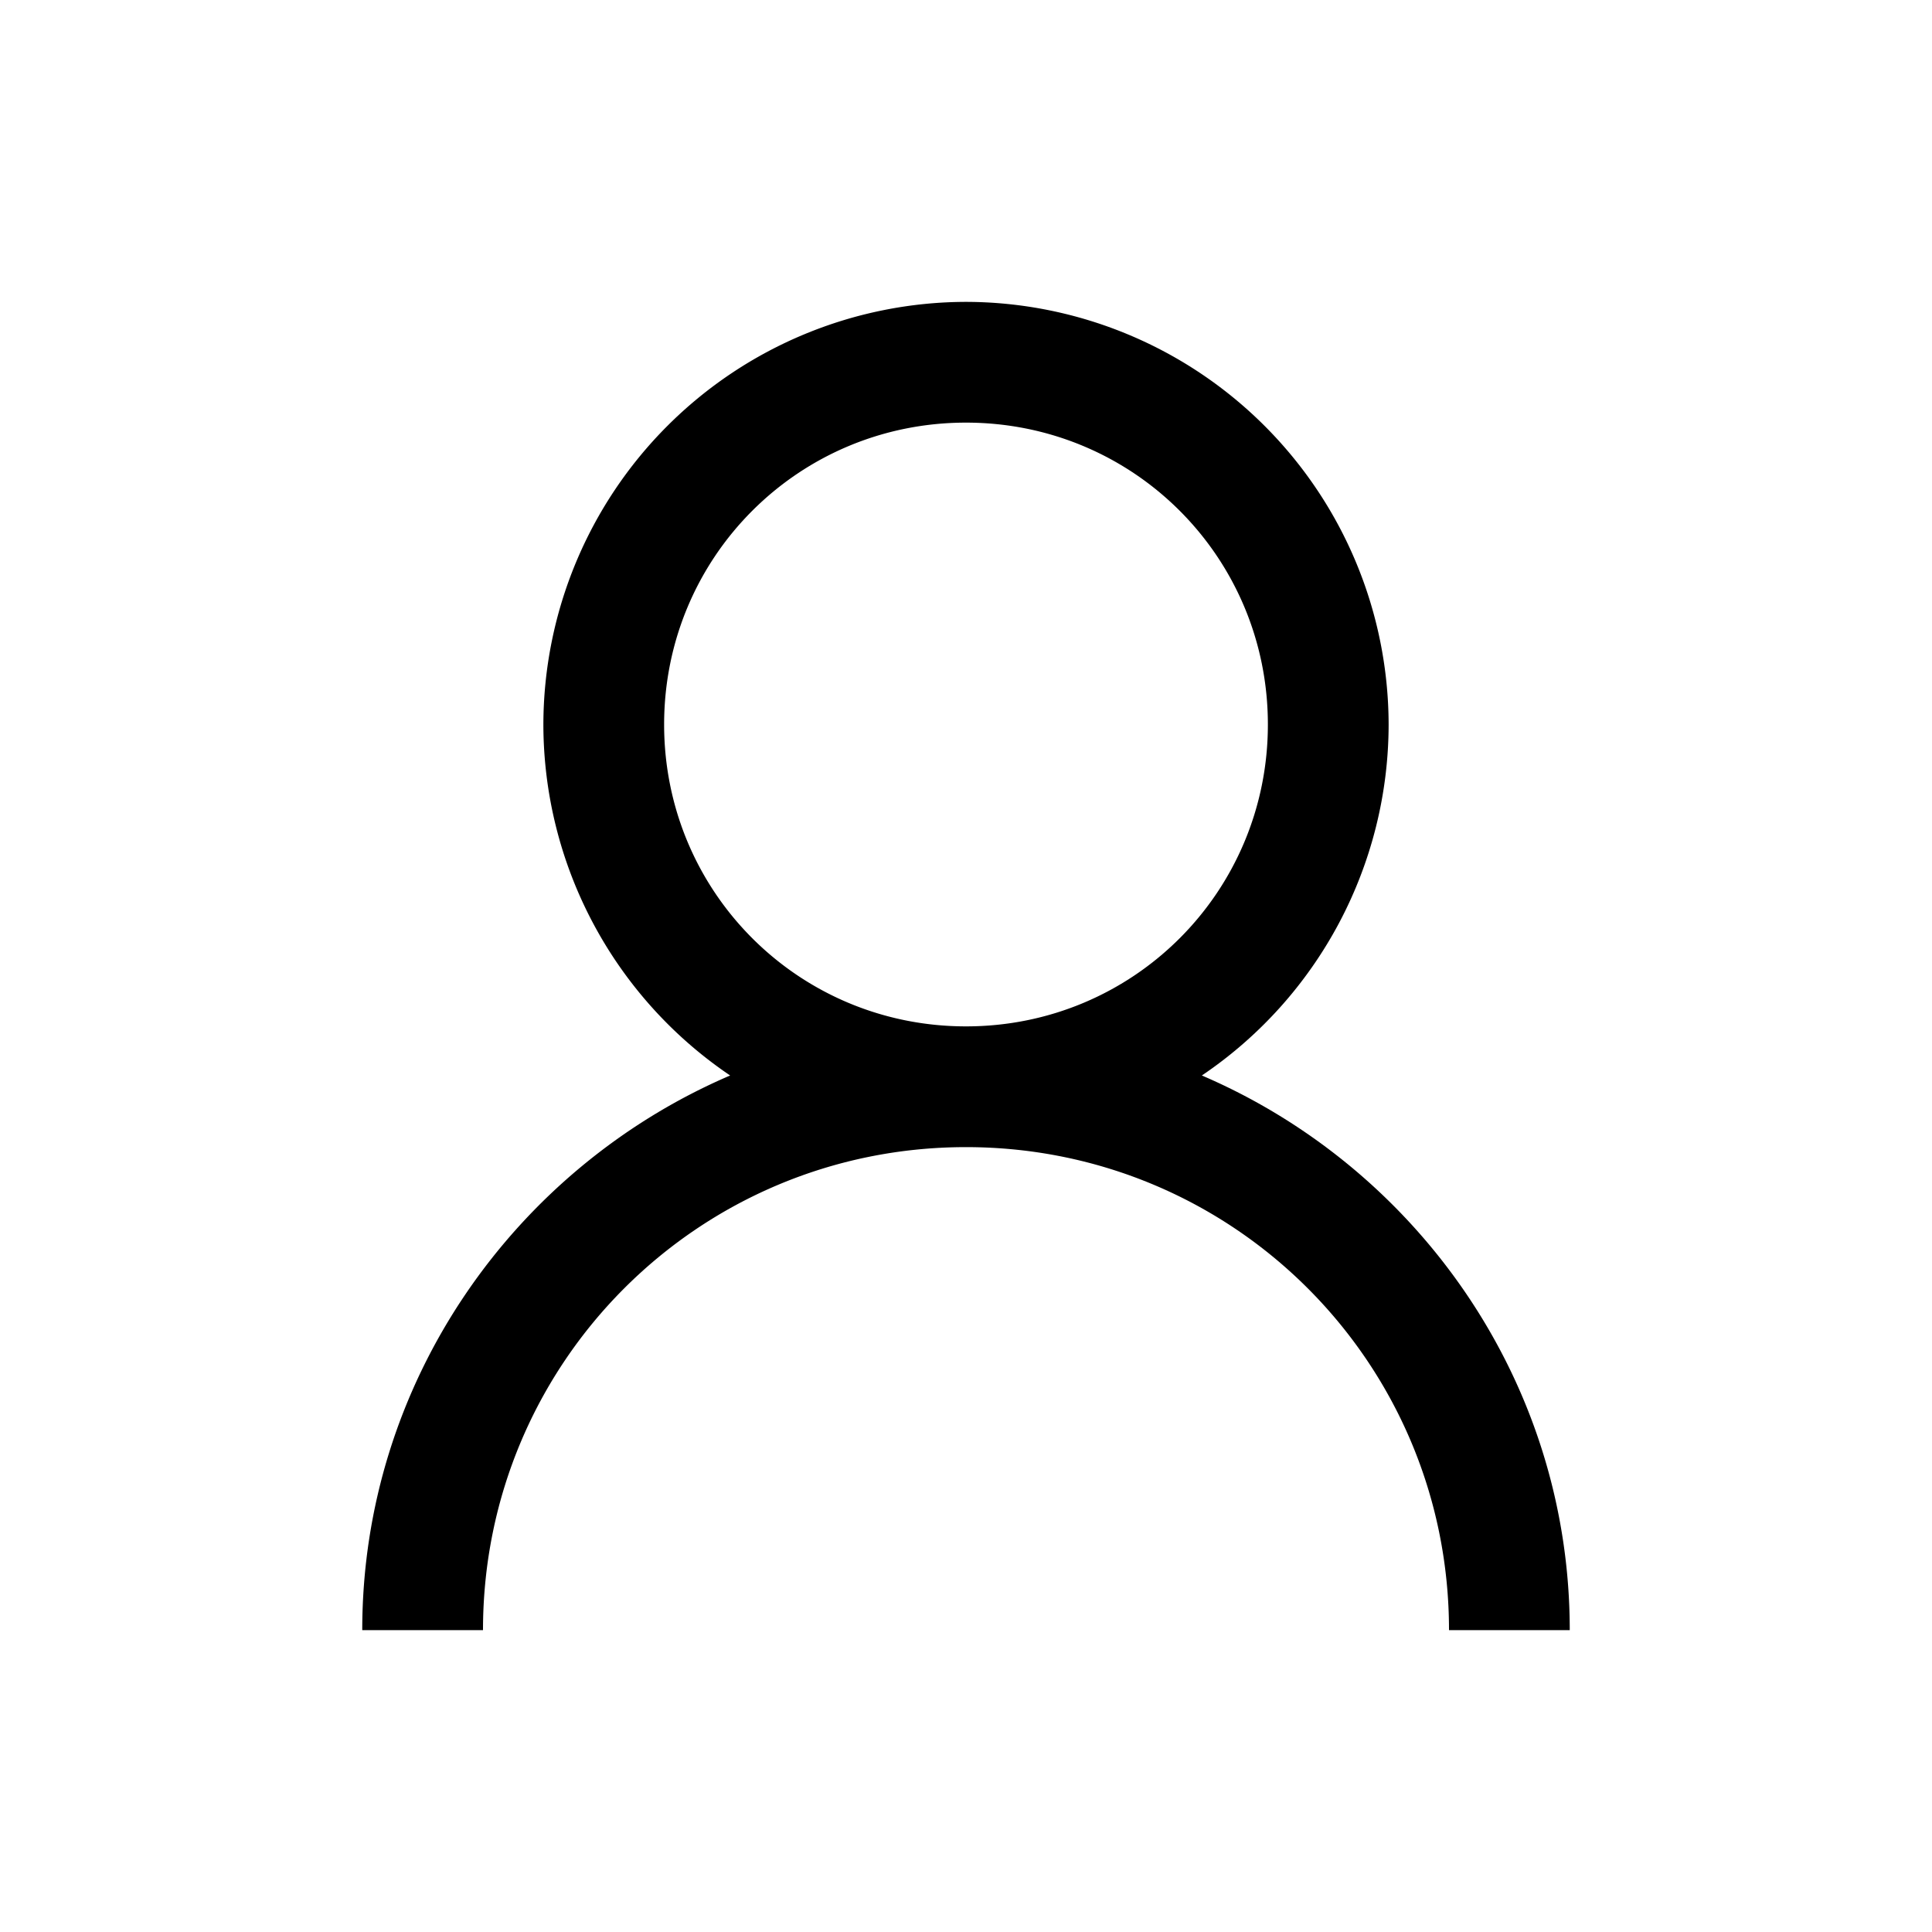
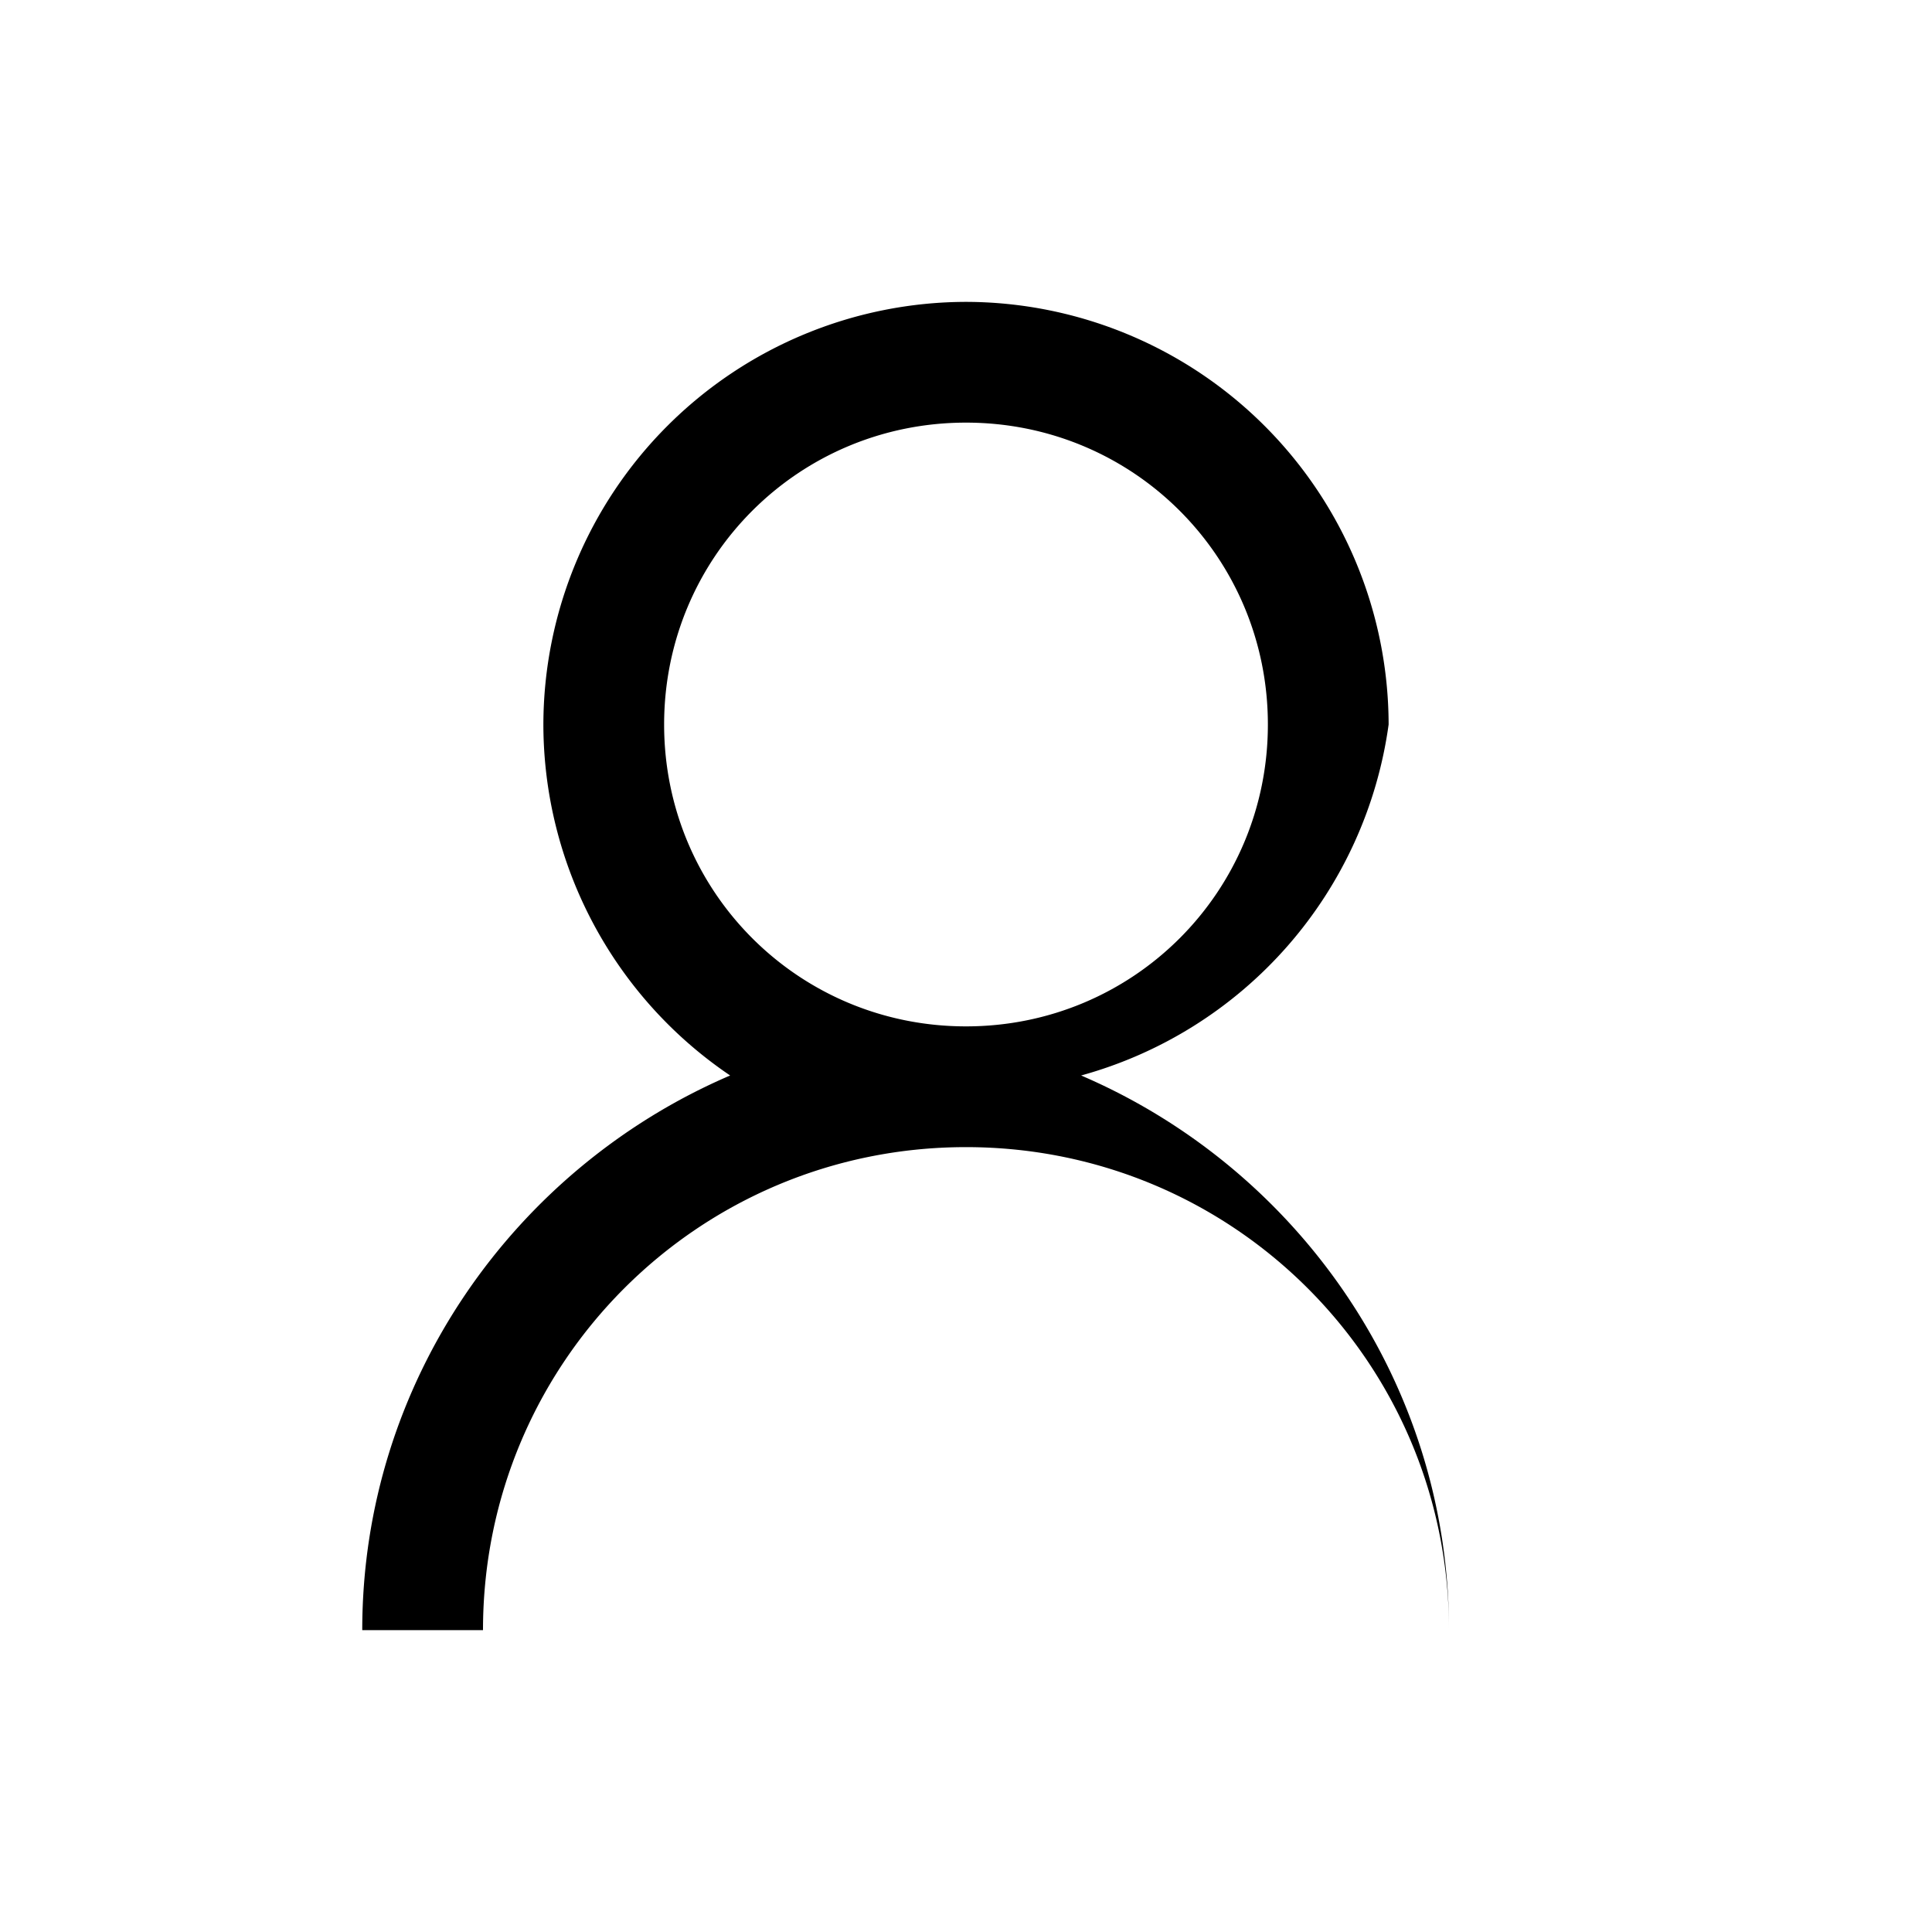
<svg xmlns="http://www.w3.org/2000/svg" width="46" height="46" fill="currentColor" viewBox="0 0 24 24">
-   <path d="M12 3.75A5.26 5.26 0 0 0 6.75 9a5.27 5.27 0 0 0 2.32 4.36c-2.674 1.148-4.57 3.802-4.57 6.89H6c0-3.322 2.678-6 6-6s6 2.678 6 6h1.5c0-3.088-1.895-5.742-4.57-6.89A5.268 5.268 0 0 0 17.25 9 5.26 5.26 0 0 0 12 3.75Zm0 1.5c2.08 0 3.75 1.67 3.75 3.75s-1.67 3.75-3.75 3.75S8.25 11.08 8.25 9 9.92 5.25 12 5.25Z" />
+   <path d="M12 3.75A5.26 5.26 0 0 0 6.75 9a5.27 5.27 0 0 0 2.32 4.36c-2.674 1.148-4.57 3.802-4.57 6.89H6c0-3.322 2.678-6 6-6s6 2.678 6 6c0-3.088-1.895-5.742-4.57-6.89A5.268 5.268 0 0 0 17.25 9 5.26 5.26 0 0 0 12 3.75Zm0 1.5c2.08 0 3.75 1.67 3.75 3.75s-1.67 3.75-3.75 3.75S8.25 11.08 8.25 9 9.92 5.25 12 5.25Z" />
</svg>